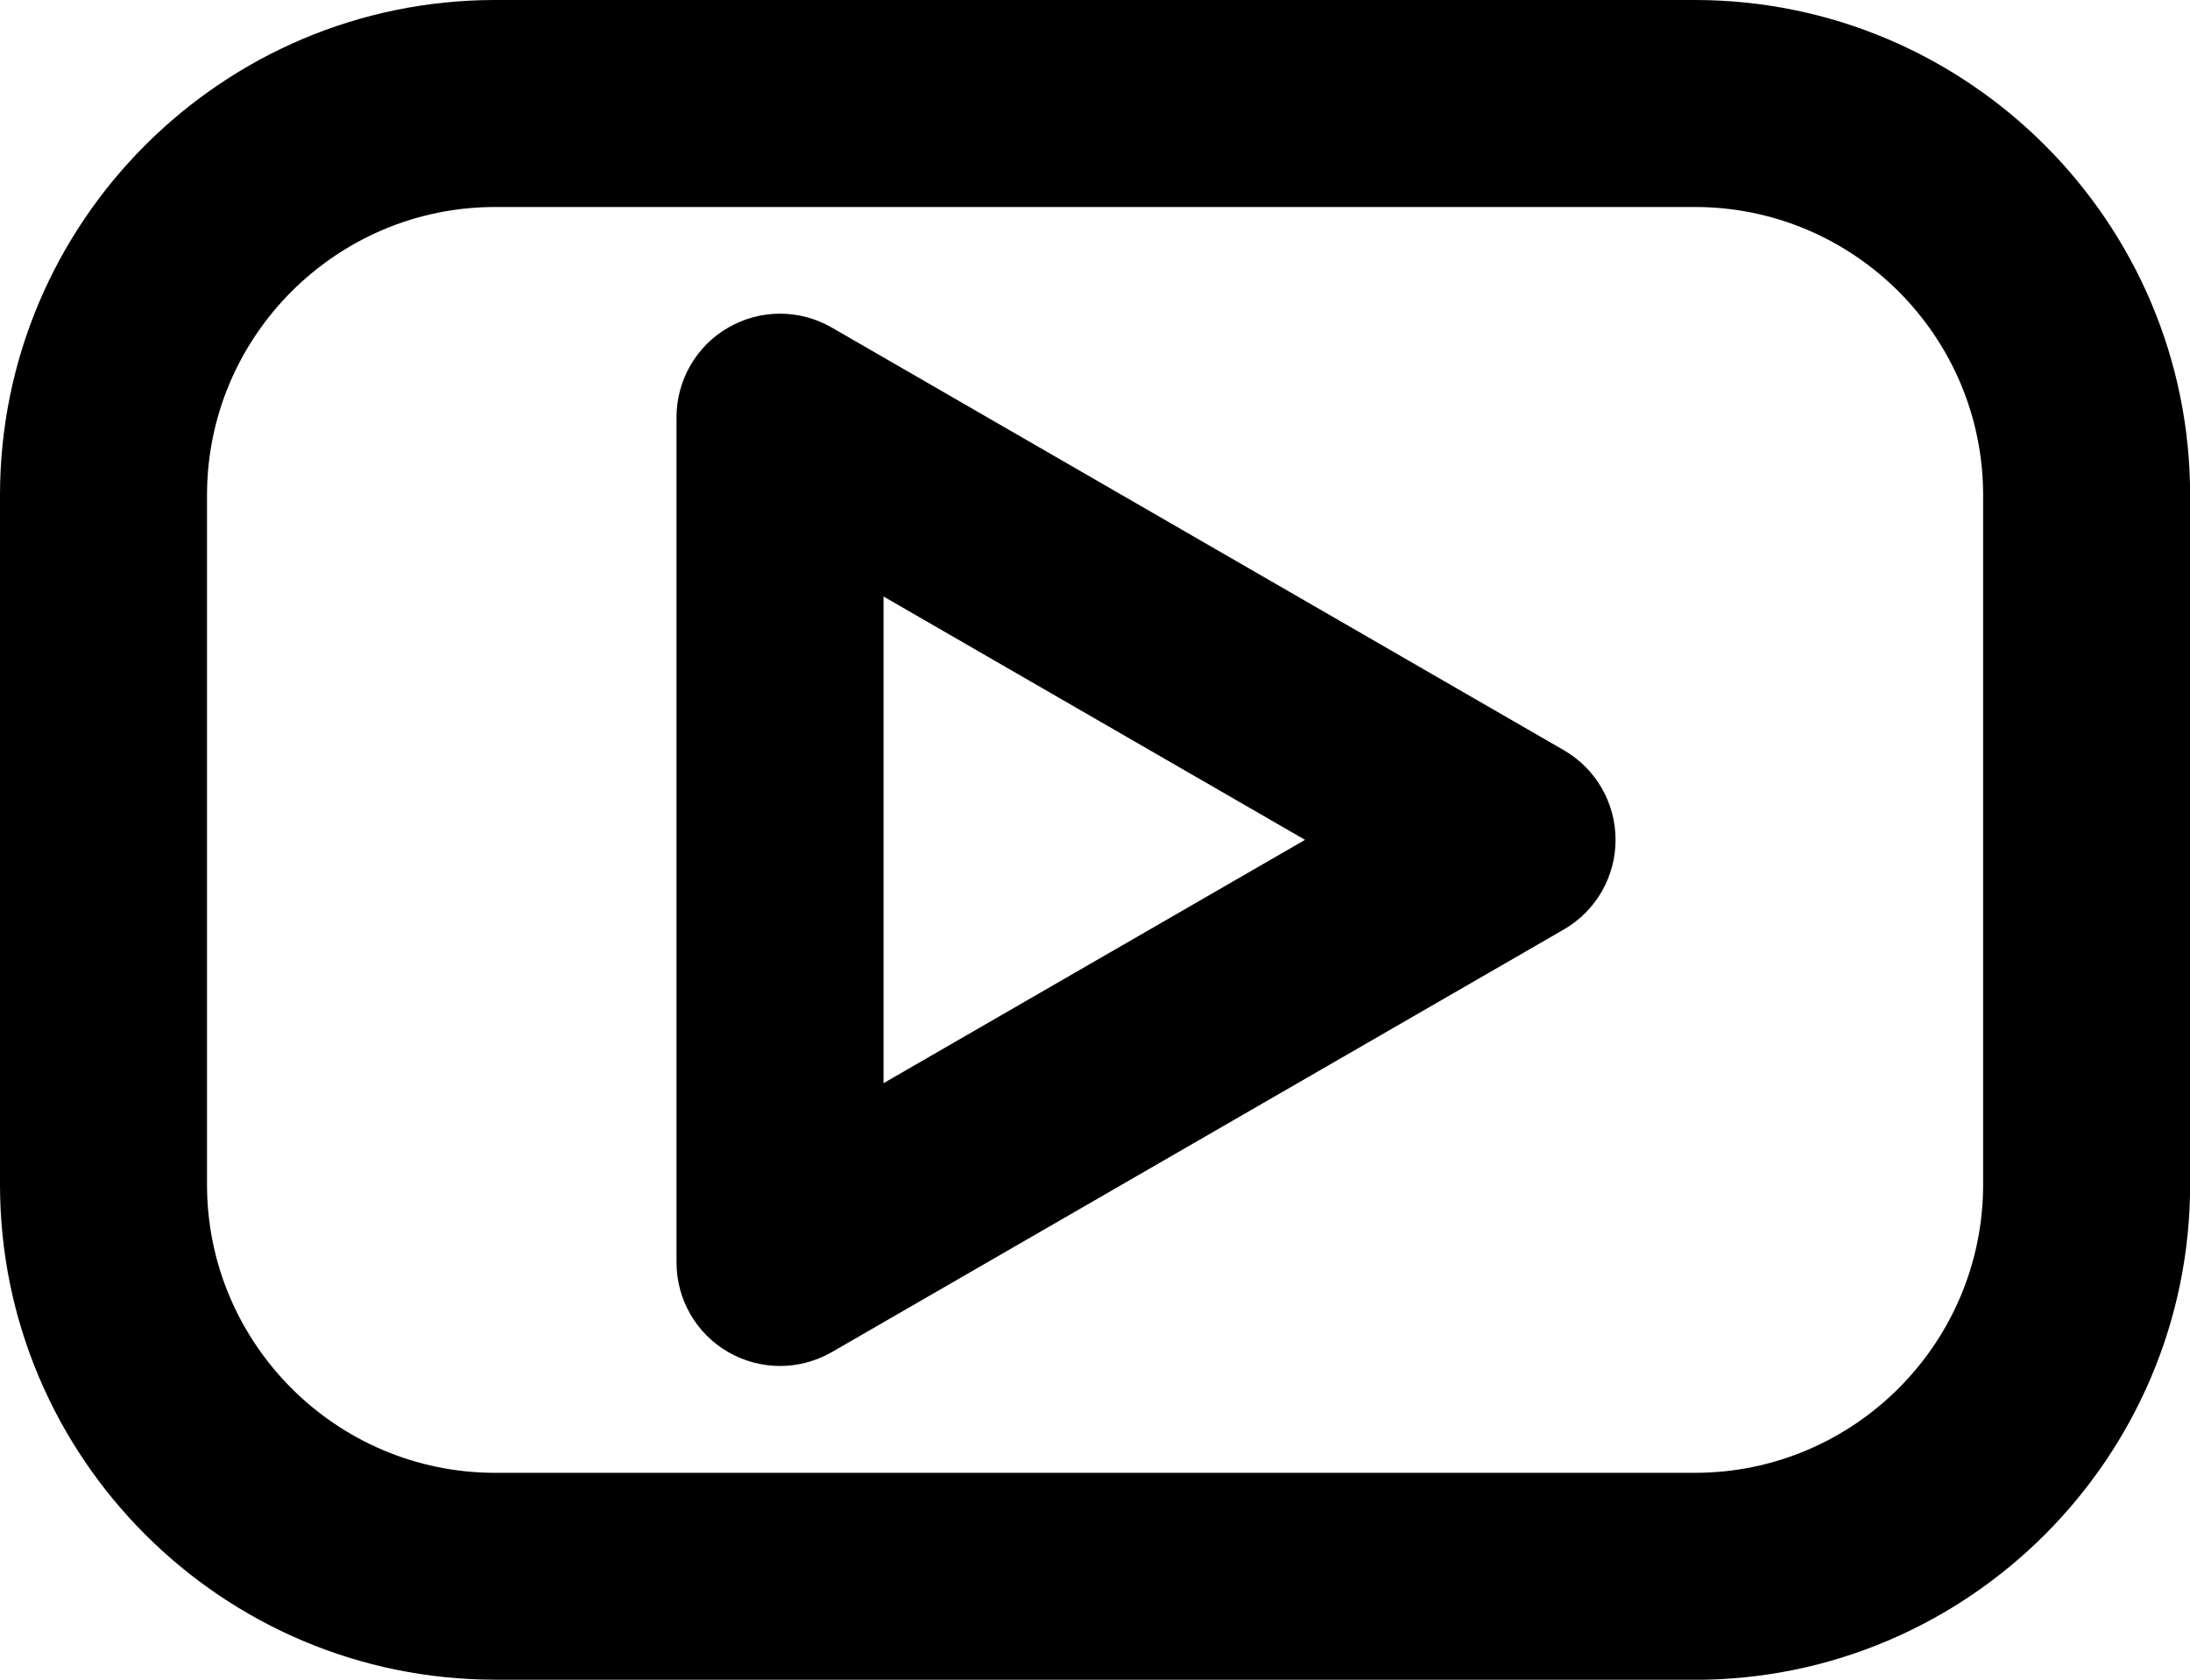
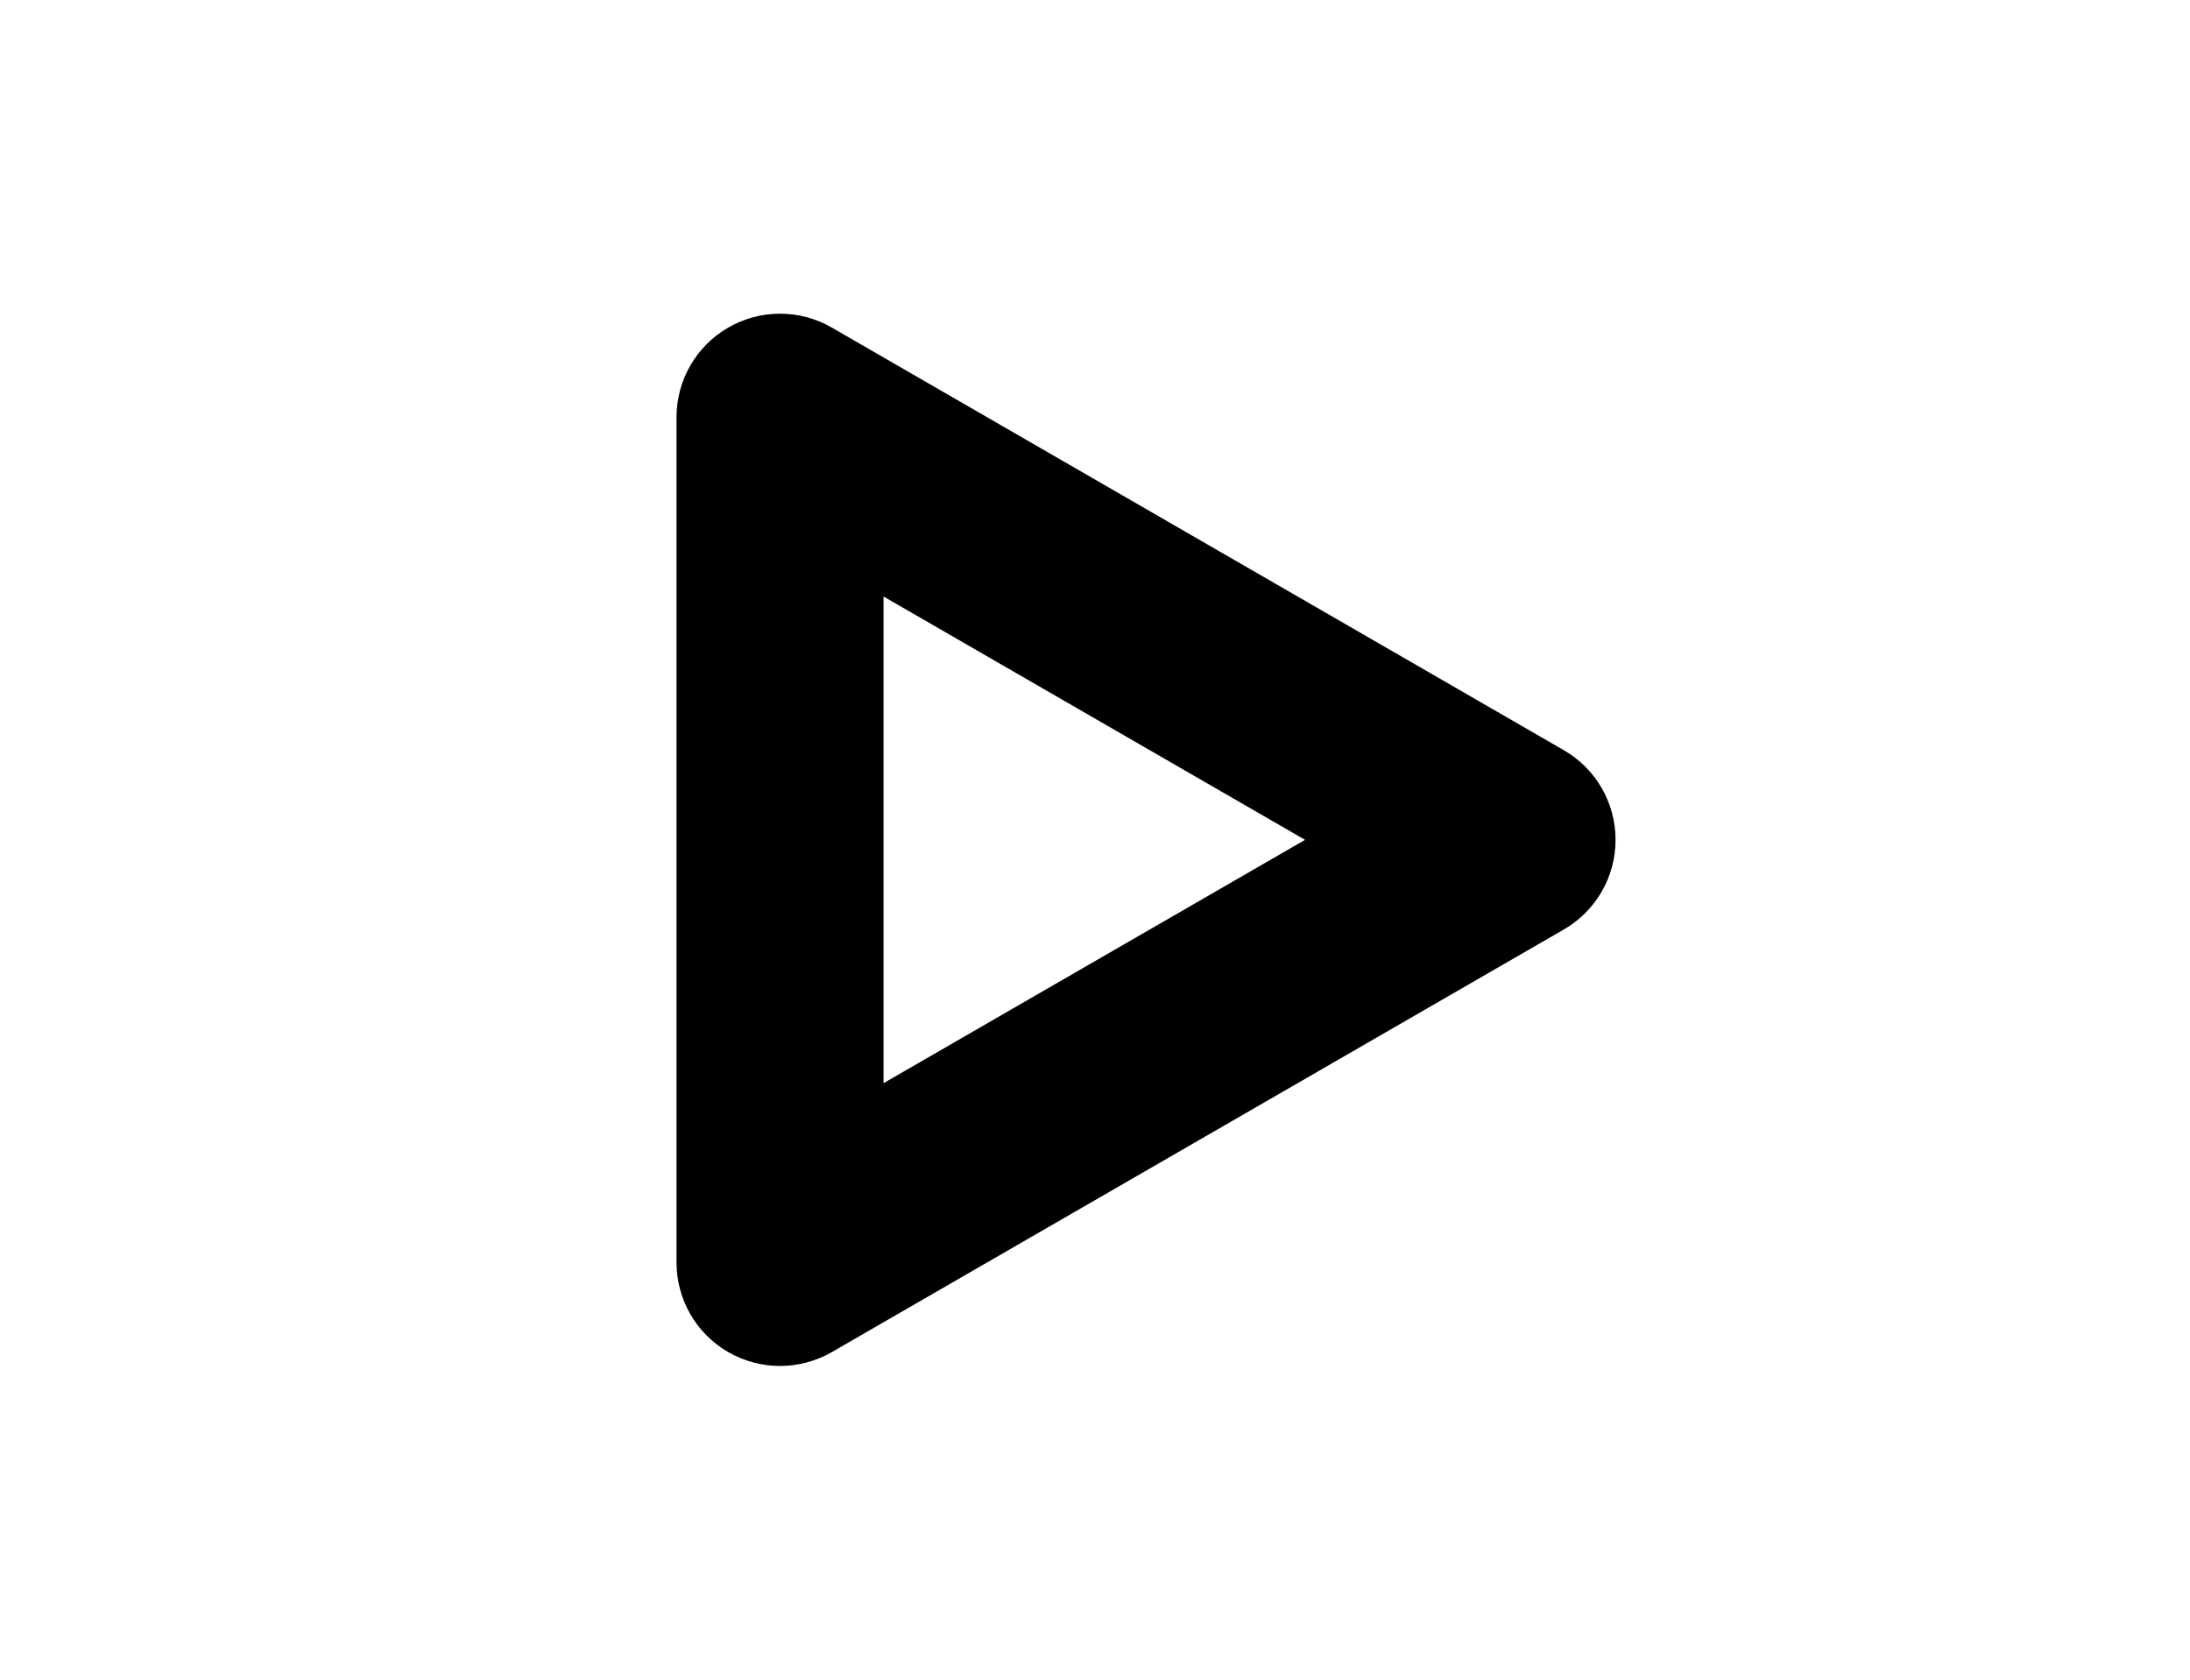
<svg xmlns="http://www.w3.org/2000/svg" id="_圖層_2" viewBox="0 0 169.27 129.84">
  <g id="_圖層_3">
    <g>
-       <path d="M130.99,129.84H38.28C17.17,129.84,0,112.67,0,91.57V38.28C0,17.17,17.17,0,38.28,0h92.72c21.1,0,38.28,17.17,38.28,38.28v53.29c0,21.1-17.17,38.28-38.28,38.28ZM38.28,16c-12.28,0-22.28,9.99-22.28,22.28v53.29c0,12.28,9.99,22.28,22.28,22.28h92.72c12.28,0,22.28-9.99,22.28-22.28V38.28c0-12.28-9.99-22.28-22.28-22.28H38.28Z" />
      <path d="M60.29,105.59c-1.38,0-2.76-.36-4-1.07-2.48-1.43-4-4.07-4-6.93V32.25c0-2.86,1.52-5.5,4-6.93,2.48-1.43,5.52-1.43,8,0l56.58,32.67c2.48,1.43,4,4.07,4,6.93s-1.52,5.5-4,6.93l-56.58,32.67c-1.24,.71-2.62,1.07-4,1.07Zm8-59.48v37.62l32.58-18.81-32.58-18.81Z" />
    </g>
  </g>
</svg>